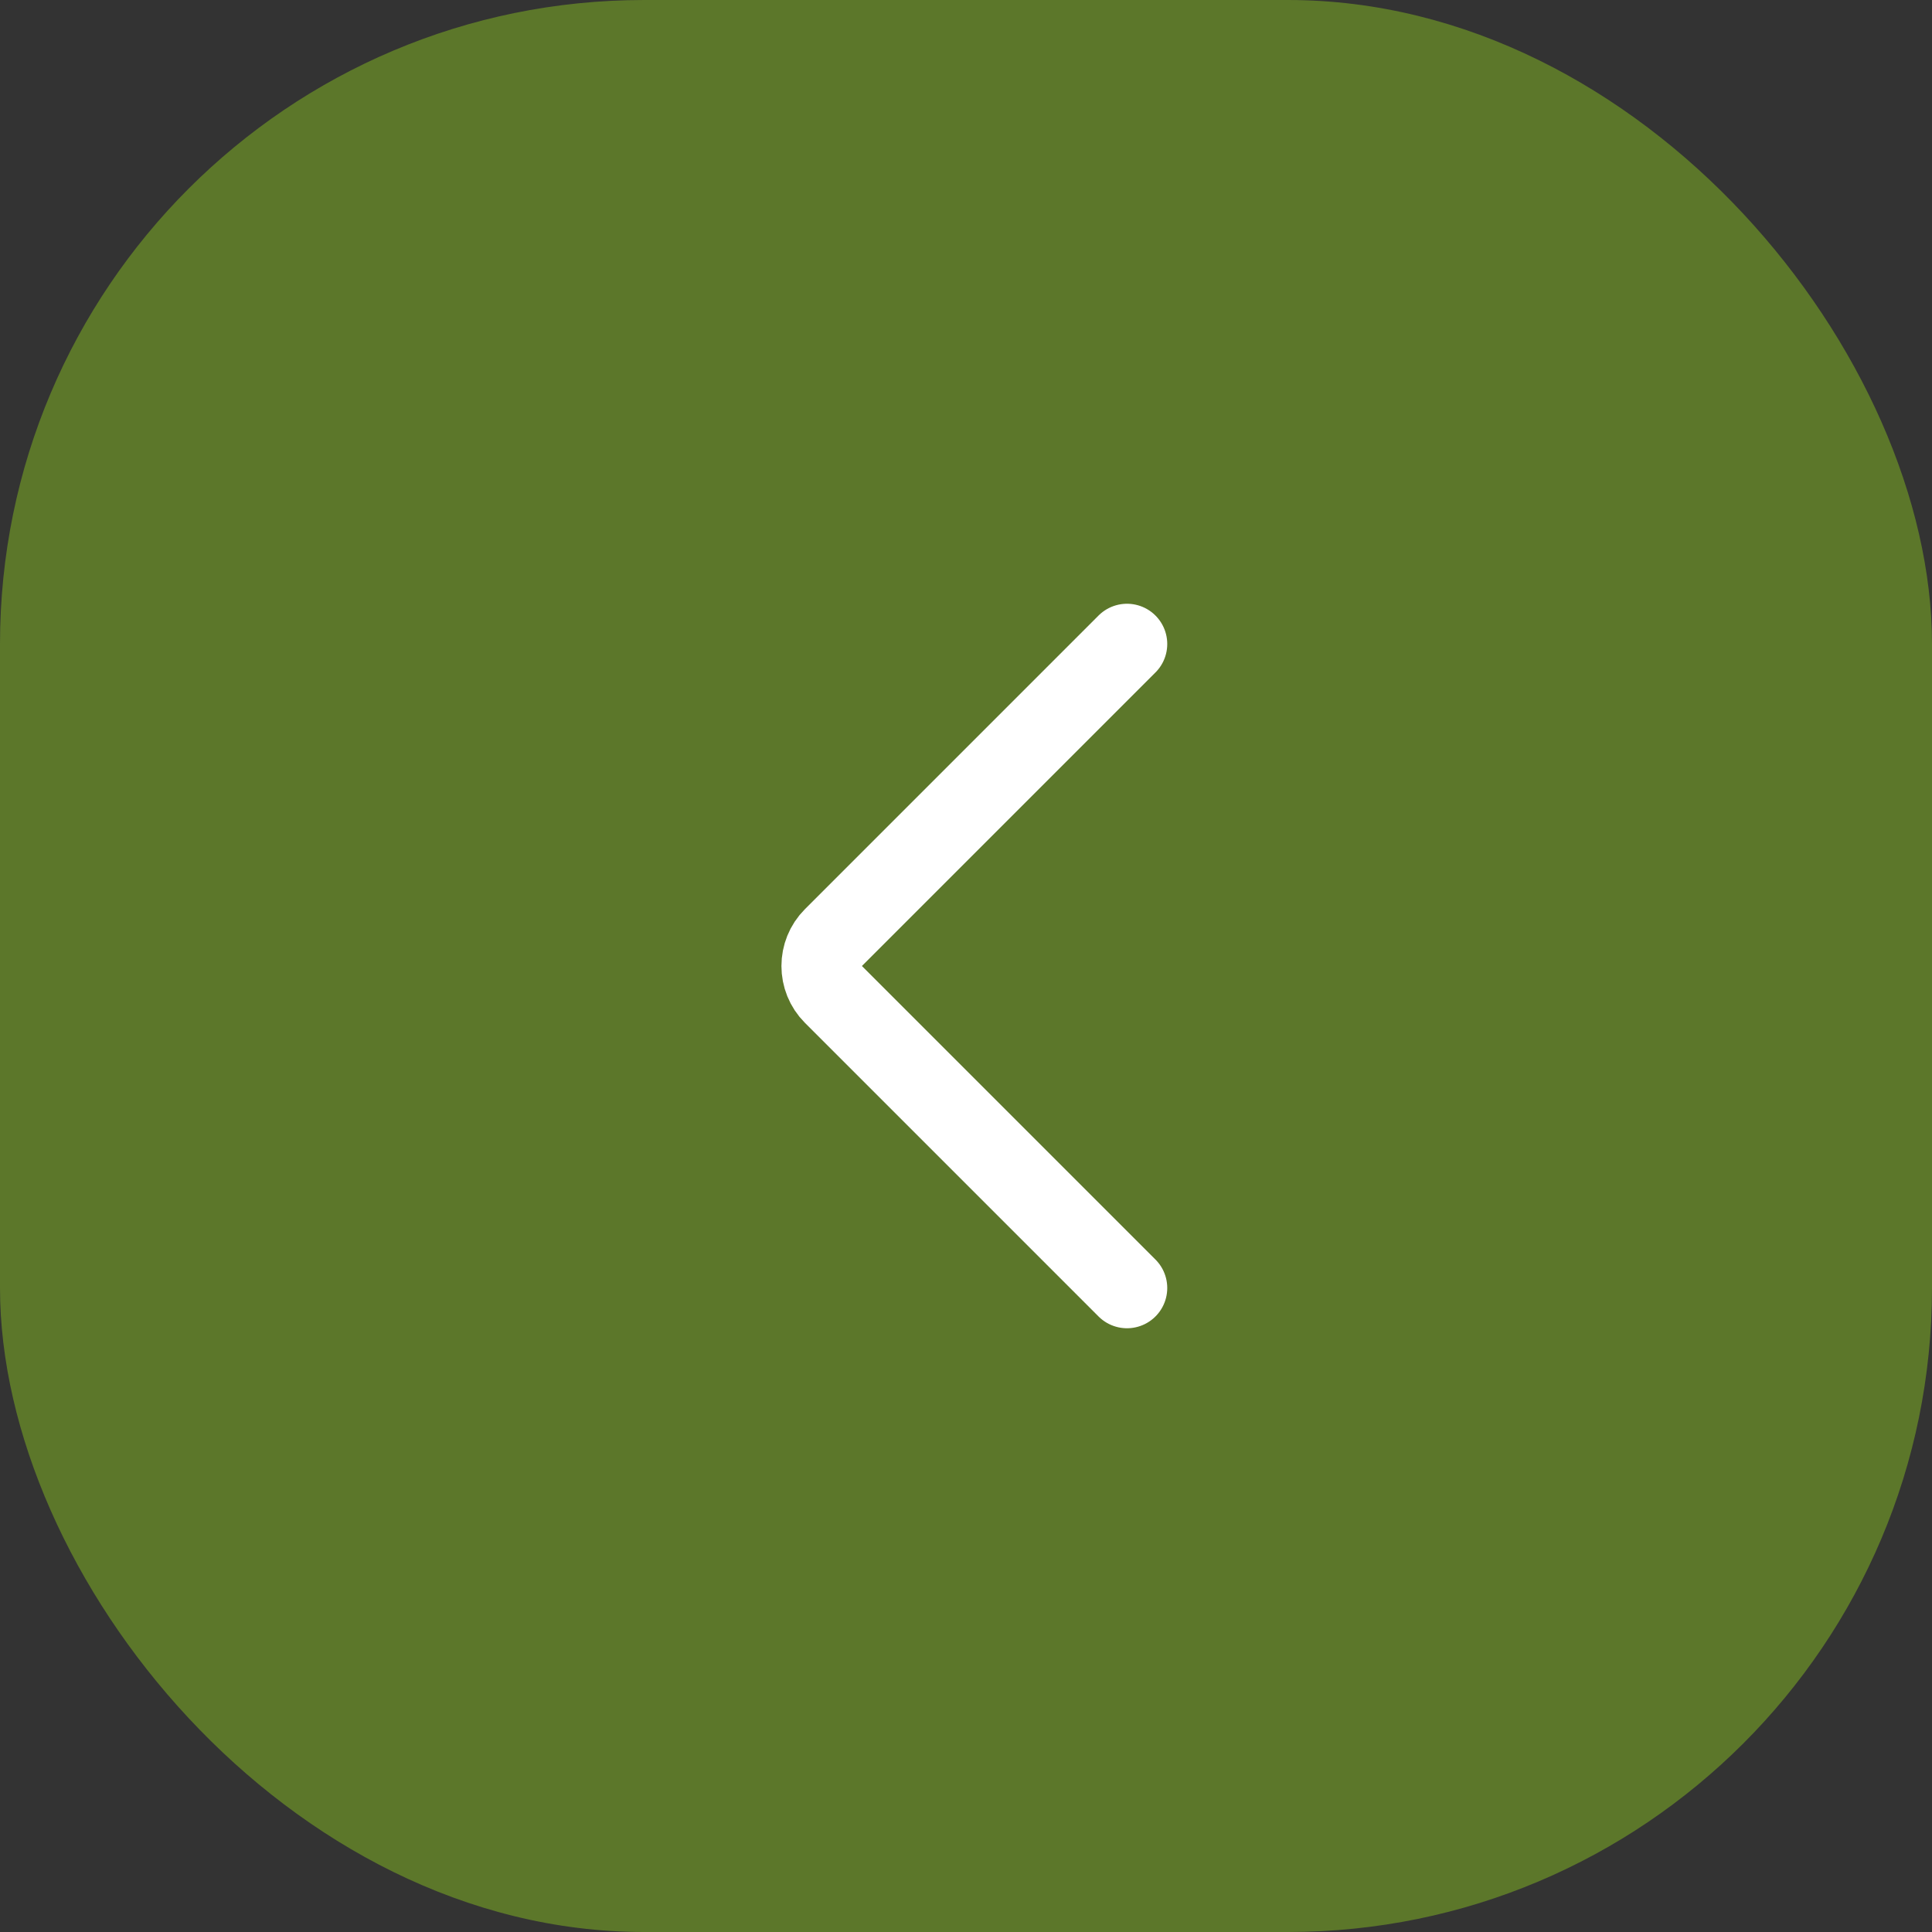
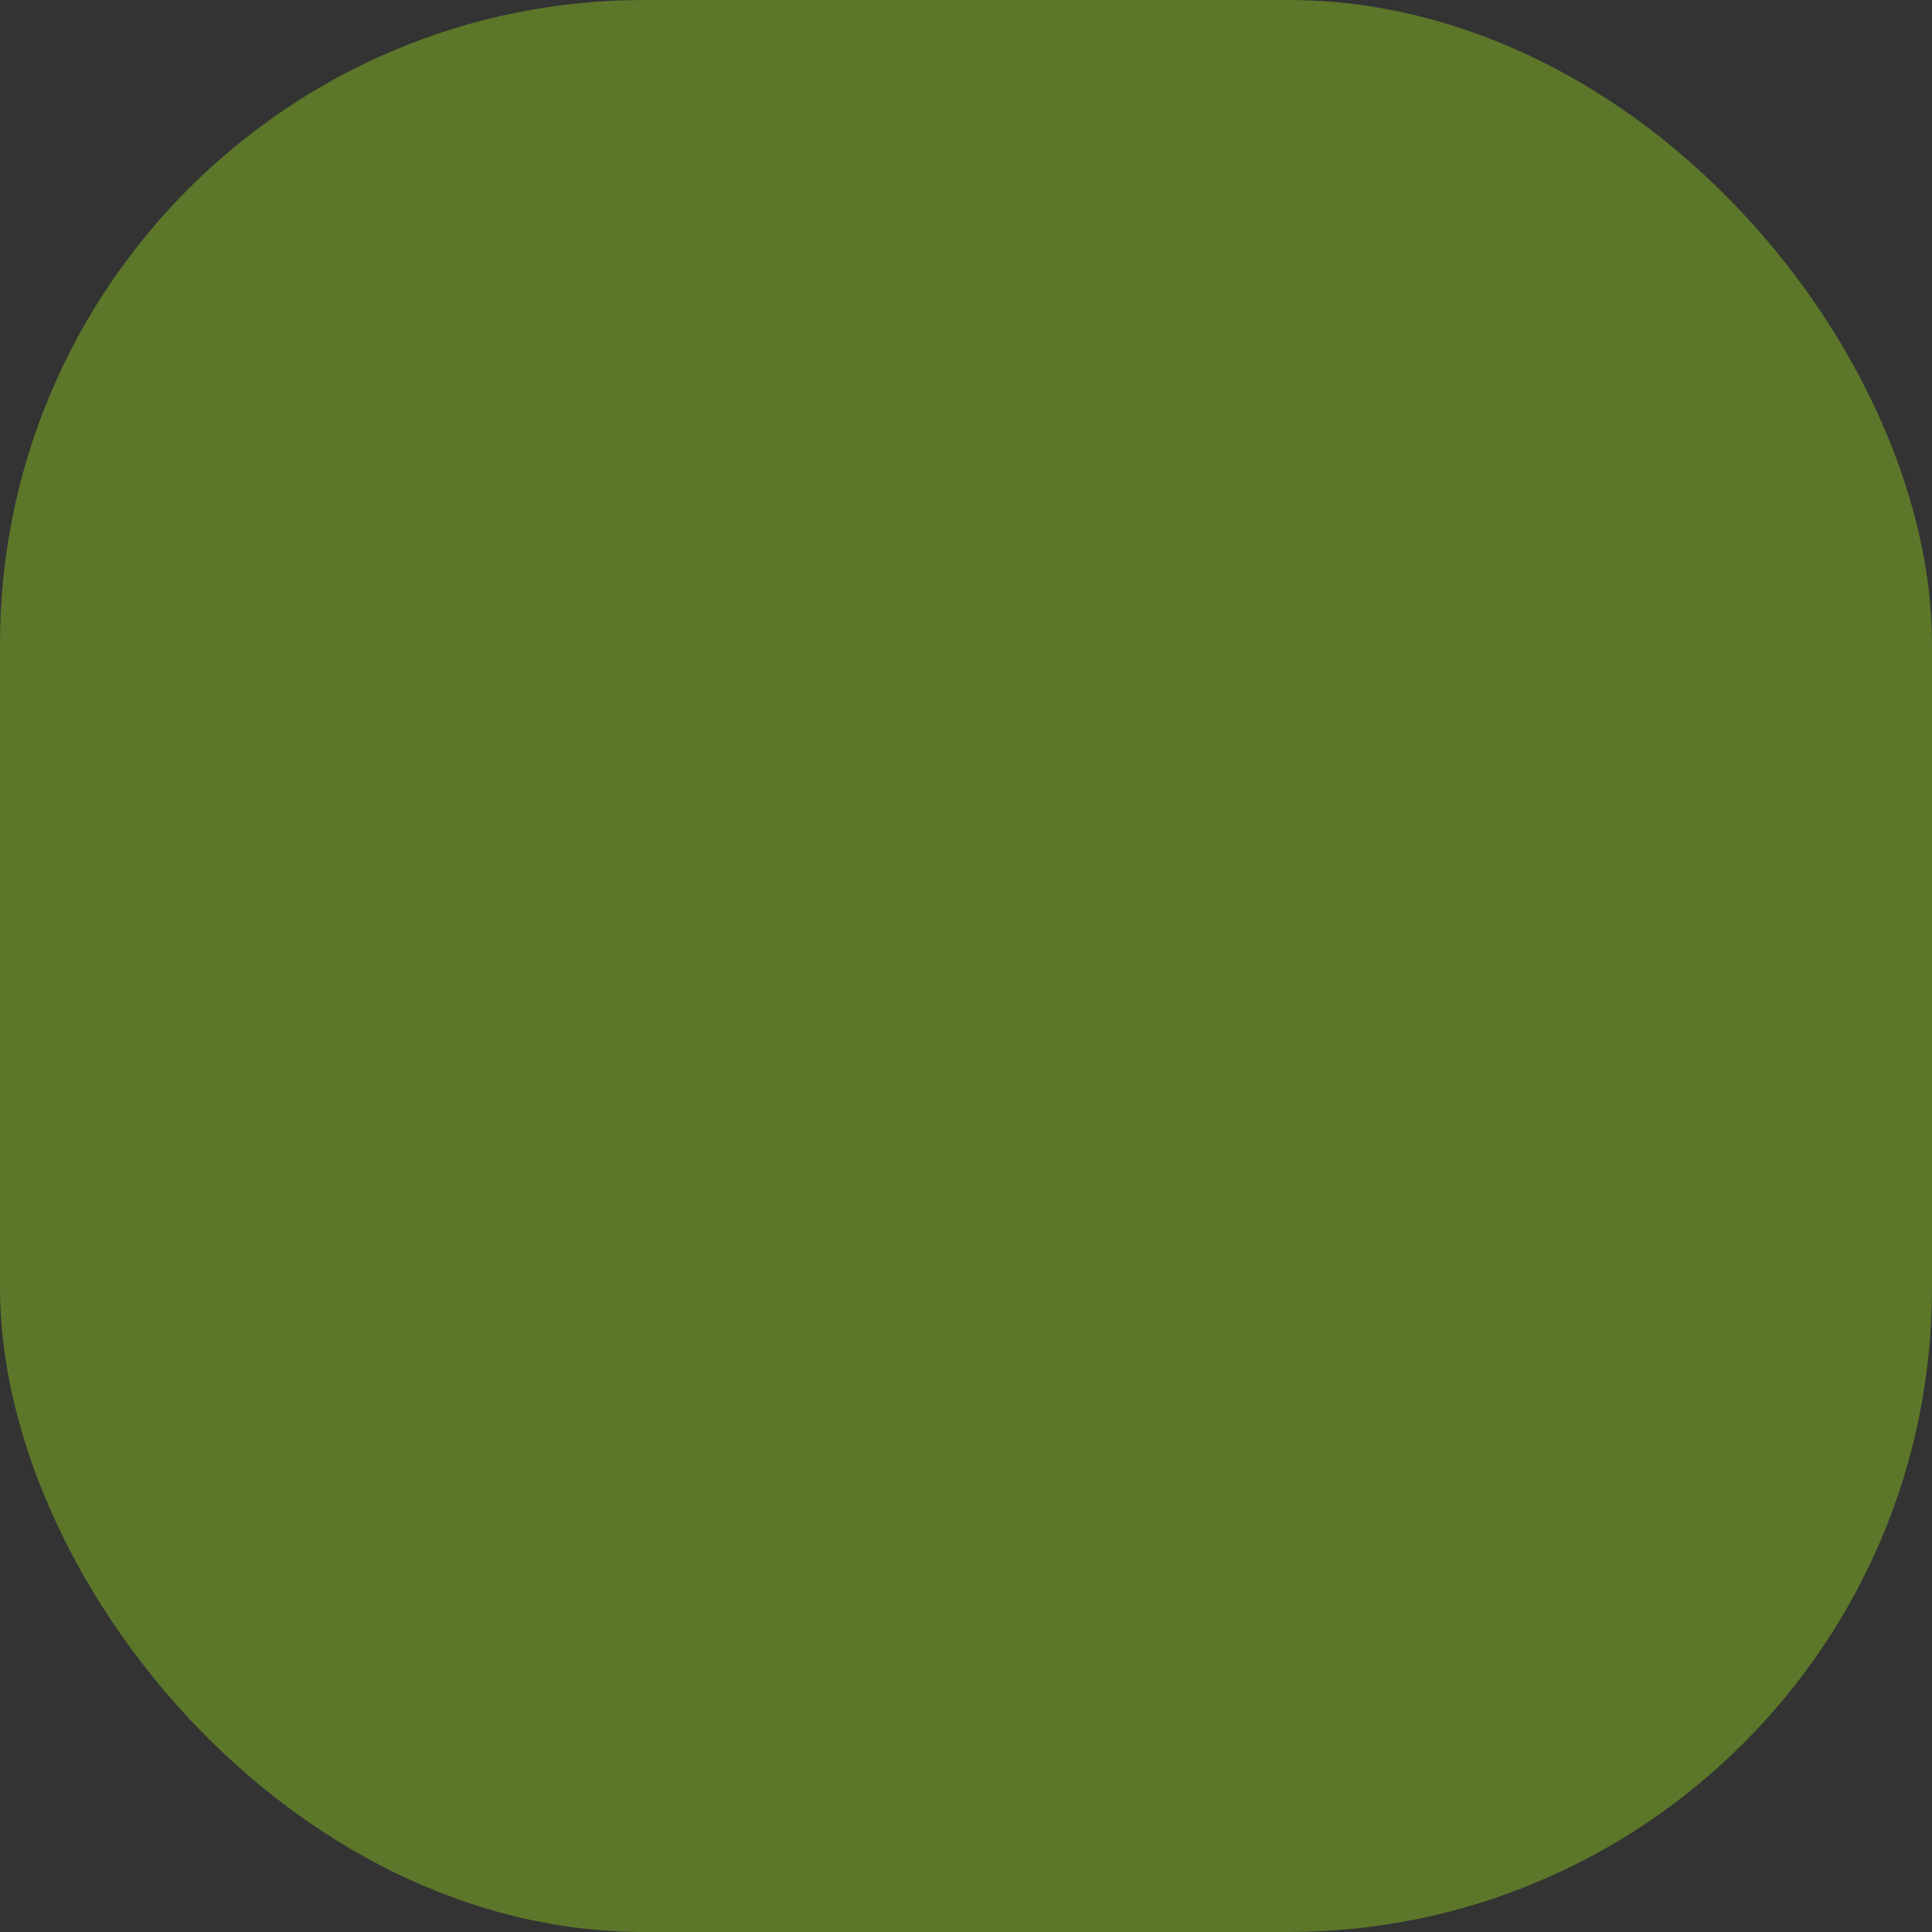
<svg xmlns="http://www.w3.org/2000/svg" width="48" height="48" viewBox="0 0 48 48" fill="none">
  <rect x="0" y="0" width="48" height="48" fill="#333333" stroke="none" />
  <rect x="48" y="48" width="48" height="48" rx="16" transform="rotate(-180 48 48)" fill="#5C772A" />
-   <path d="M28 32L20.707 24.707C20.317 24.317 20.317 23.683 20.707 23.293L28 16" stroke="white" stroke-width="2" stroke-linecap="round" />
</svg>